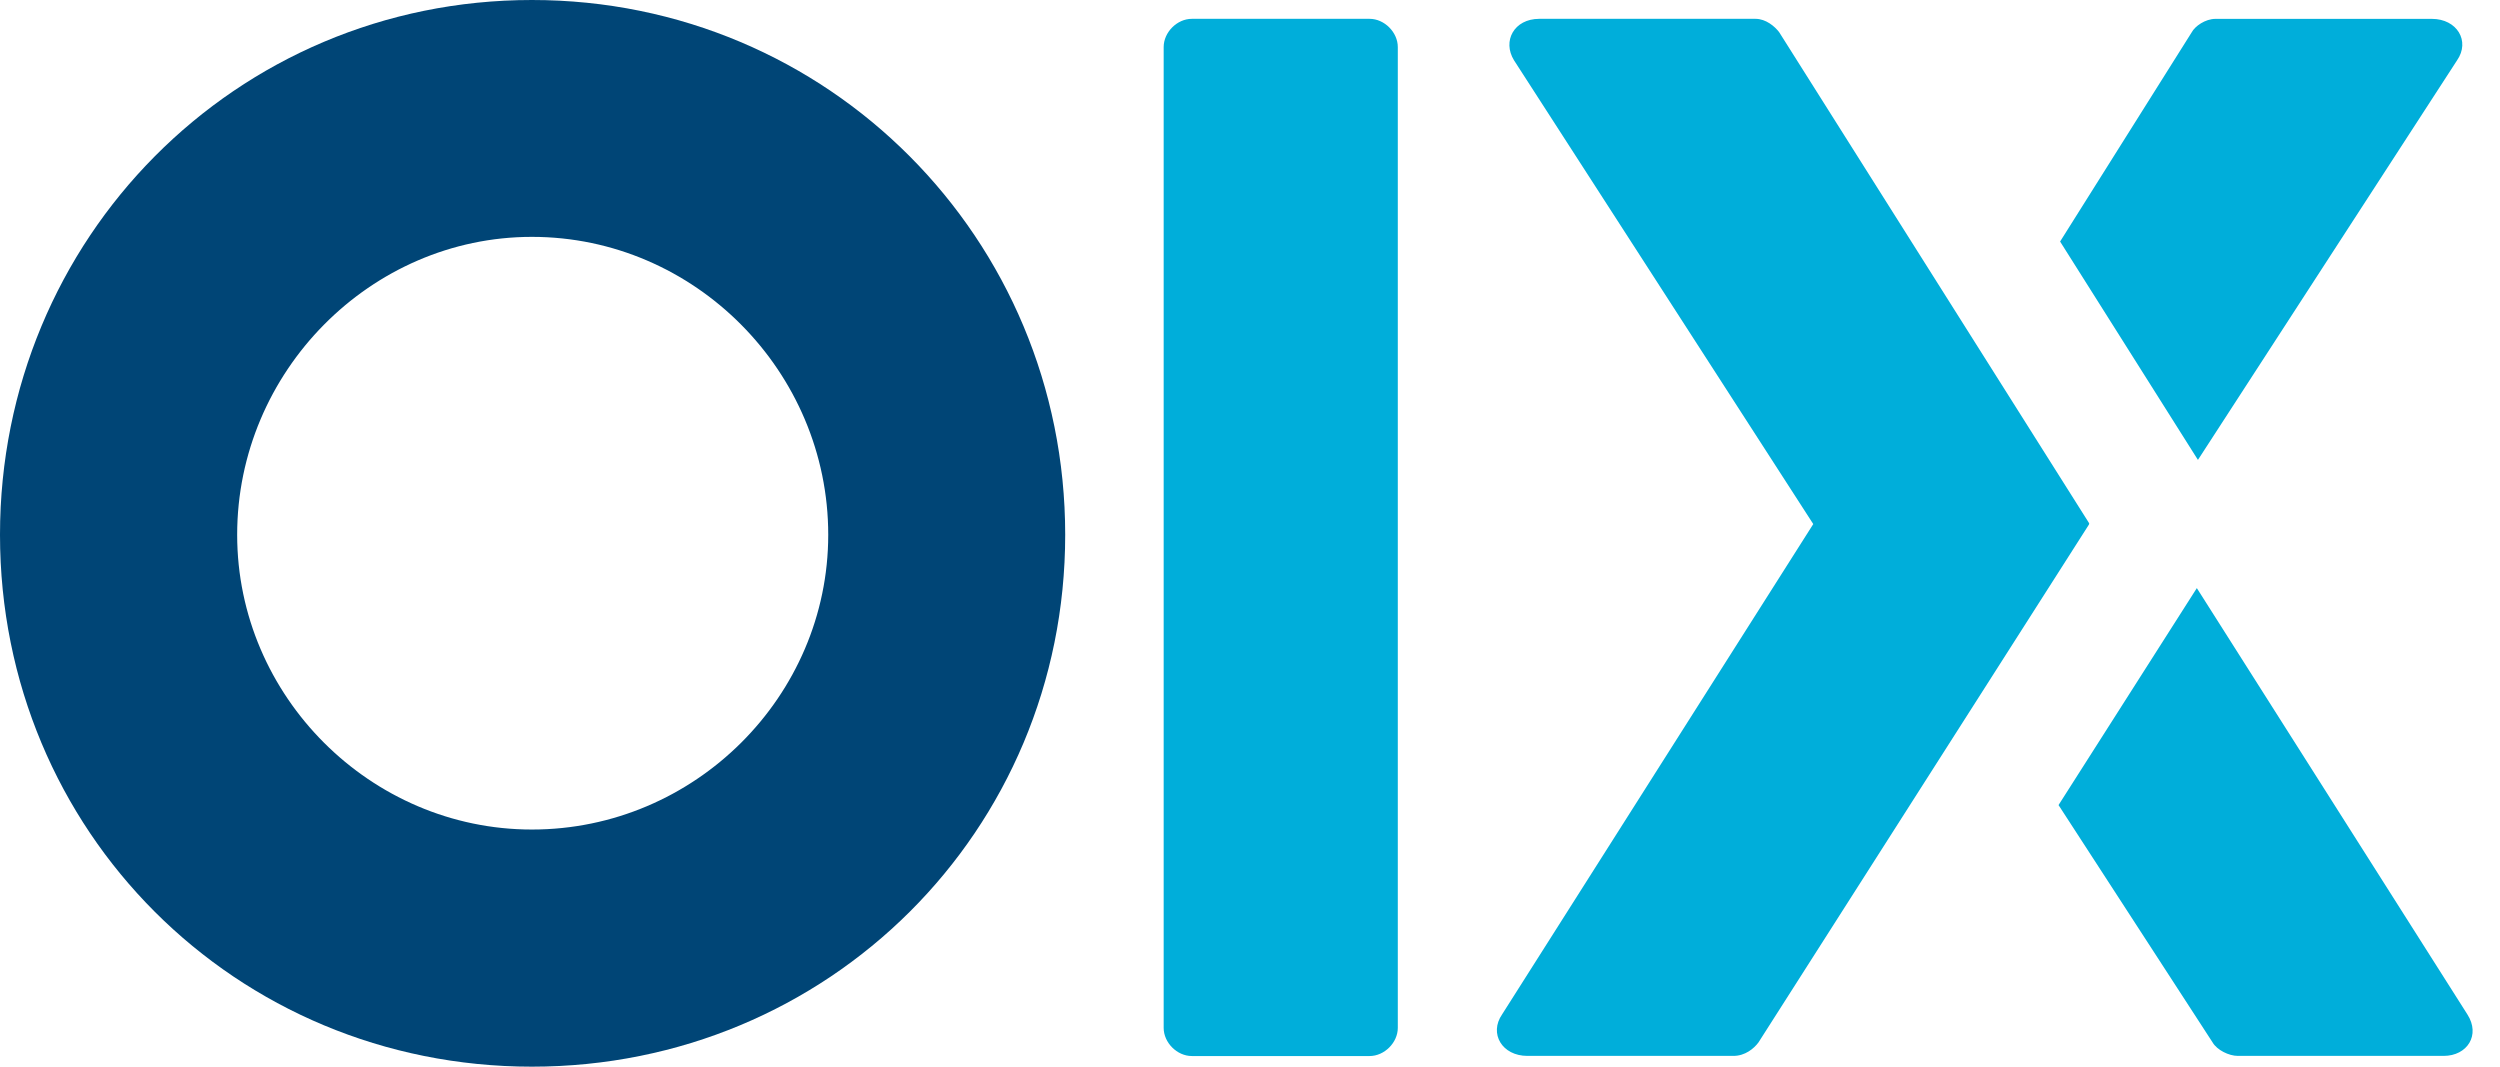
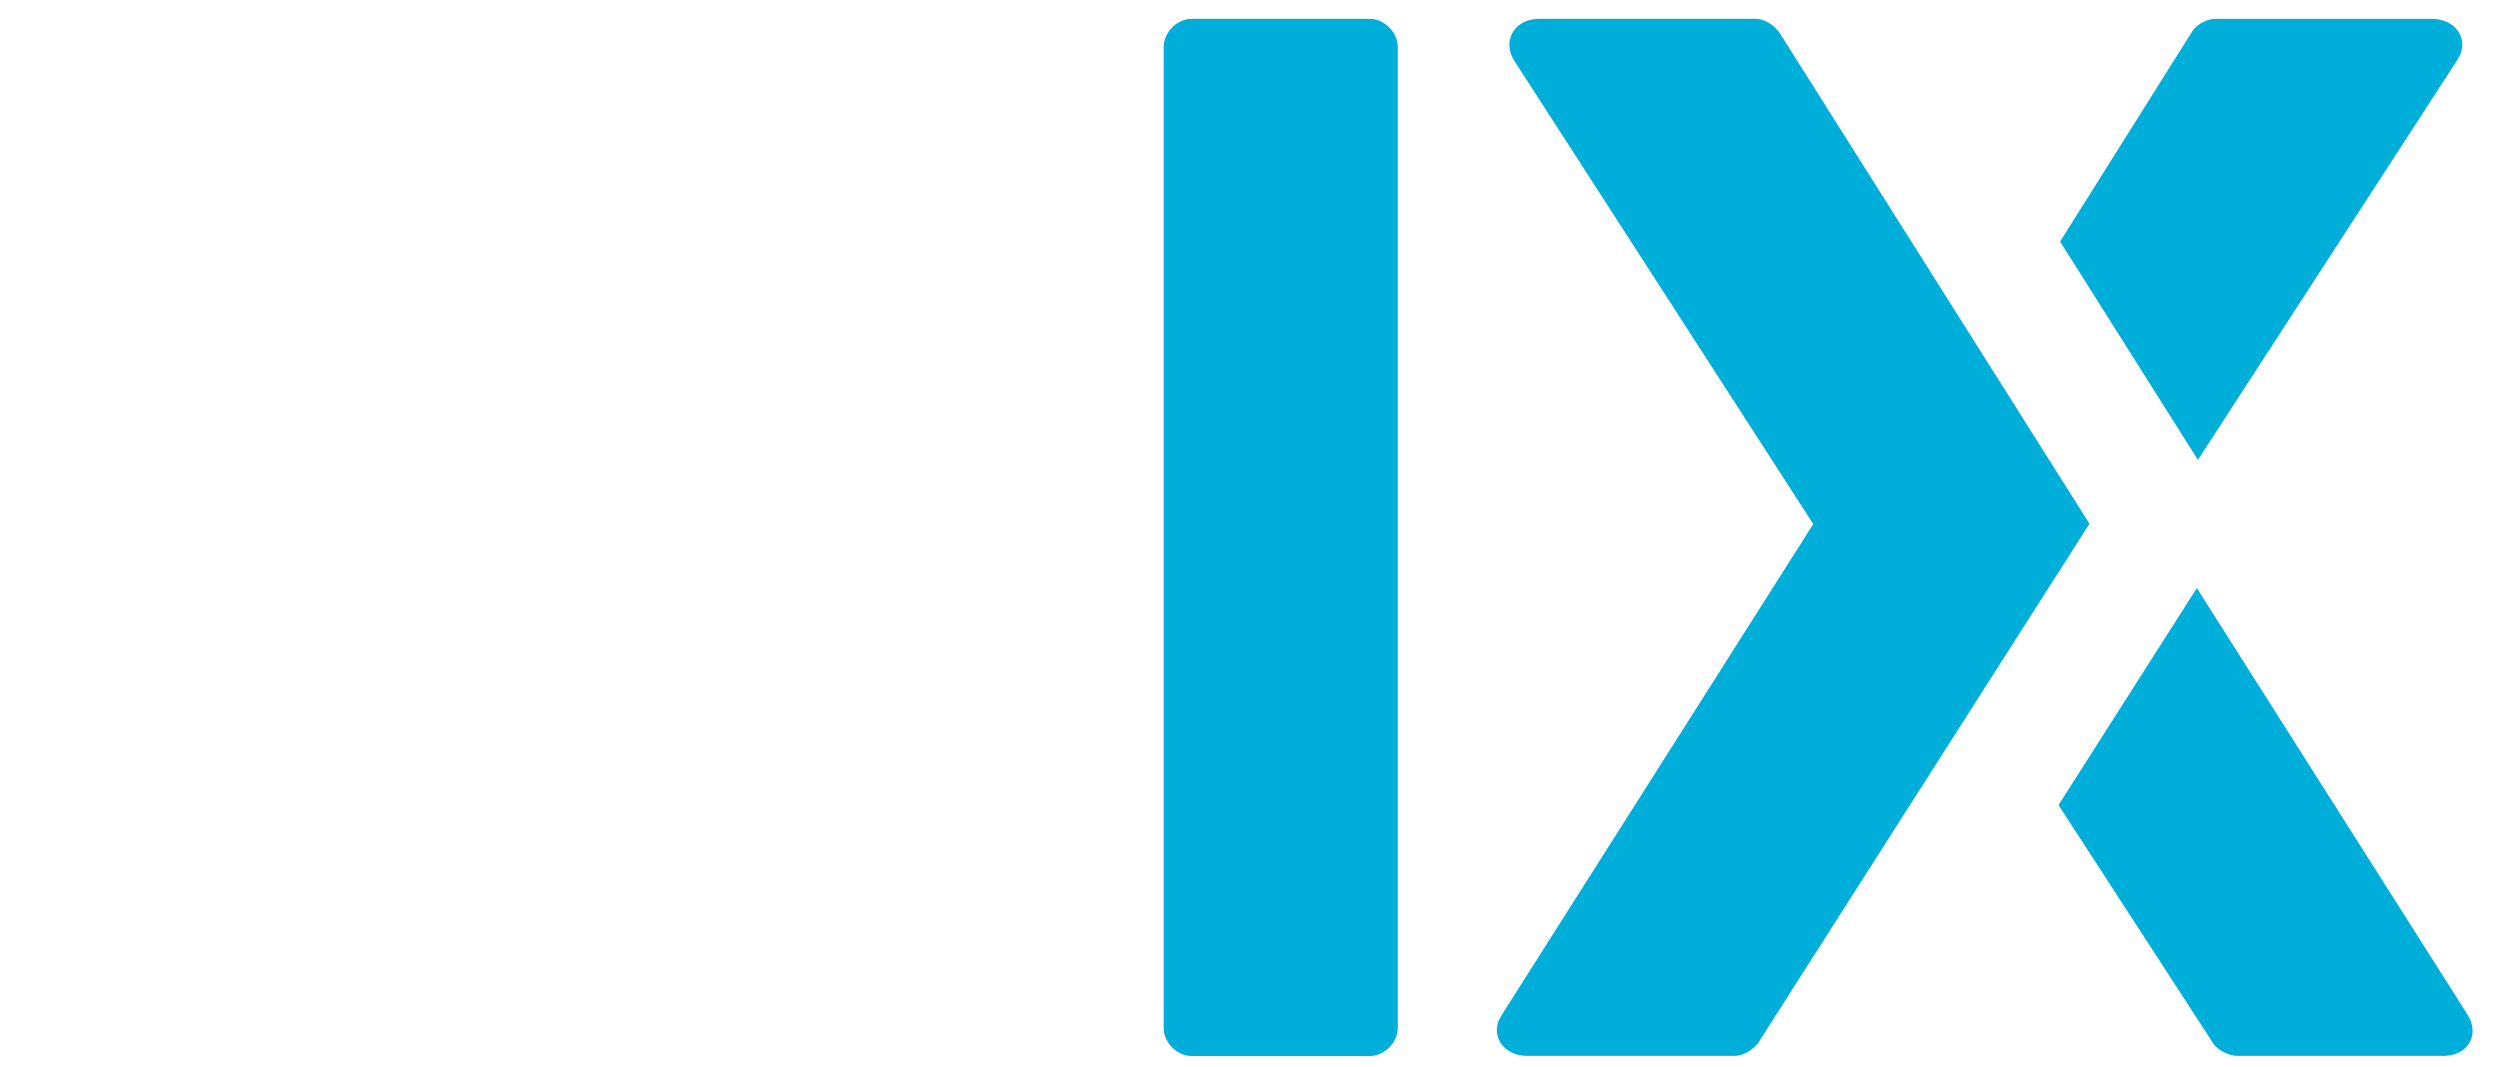
<svg xmlns="http://www.w3.org/2000/svg" width="75" height="32" viewBox="0 0 75 32" fill="none">
  <g clip-path="url(#clip0_188_66050)">
    <path fill-rule="evenodd" clip-rule="evenodd" d="M52.667 0.565C52.975 0.565 53.244 0.791 53.376 0.967L62.678 15.703L62.668 15.722L62.673 15.729L52.754 31.273C52.62 31.455 52.354 31.677 52.003 31.677H45.822C45.064 31.677 44.664 31.009 45.064 30.43L54.398 15.722L45.421 1.81C45.064 1.233 45.421 0.565 46.178 0.565H52.667ZM65.905 17.643L74.02 30.43C74.42 31.05 74.02 31.677 73.308 31.677H67.135C66.866 31.677 66.51 31.5 66.378 31.273L61.756 24.152L65.905 17.643ZM72.955 0.566C73.712 0.566 74.111 1.233 73.712 1.81L65.938 13.797L61.803 7.246L65.752 0.968C65.846 0.79 66.155 0.566 66.465 0.566H72.955Z" fill="#00AEDA" />
    <path fill-rule="evenodd" clip-rule="evenodd" d="M34.91 1.412C34.91 0.968 35.311 0.565 35.755 0.565H41.089C41.531 0.565 41.934 0.968 41.934 1.412V30.836C41.934 31.279 41.531 31.681 41.089 31.681H35.755C35.311 31.681 34.91 31.279 34.91 30.836V1.412Z" fill="#00AEDA" />
-     <path fill-rule="evenodd" clip-rule="evenodd" d="M15.958 24.886C20.845 24.886 24.847 20.888 24.847 16.043C24.847 11.152 20.845 7.106 15.958 7.106C11.114 7.106 7.115 11.152 7.115 16.043C7.115 20.888 11.114 24.886 15.958 24.886ZM15.958 0C24.847 0 31.956 7.154 31.956 16.043C31.956 24.932 24.847 32 15.958 32C7.067 32 0 24.932 0 16.043C0 7.154 7.067 0 15.958 0Z" fill="#004576" />
  </g>
  <defs>
    <clipPath id="clip0_188_66050">
      <rect width="74.24" height="32" fill="white" />
    </clipPath>
  </defs>
</svg>